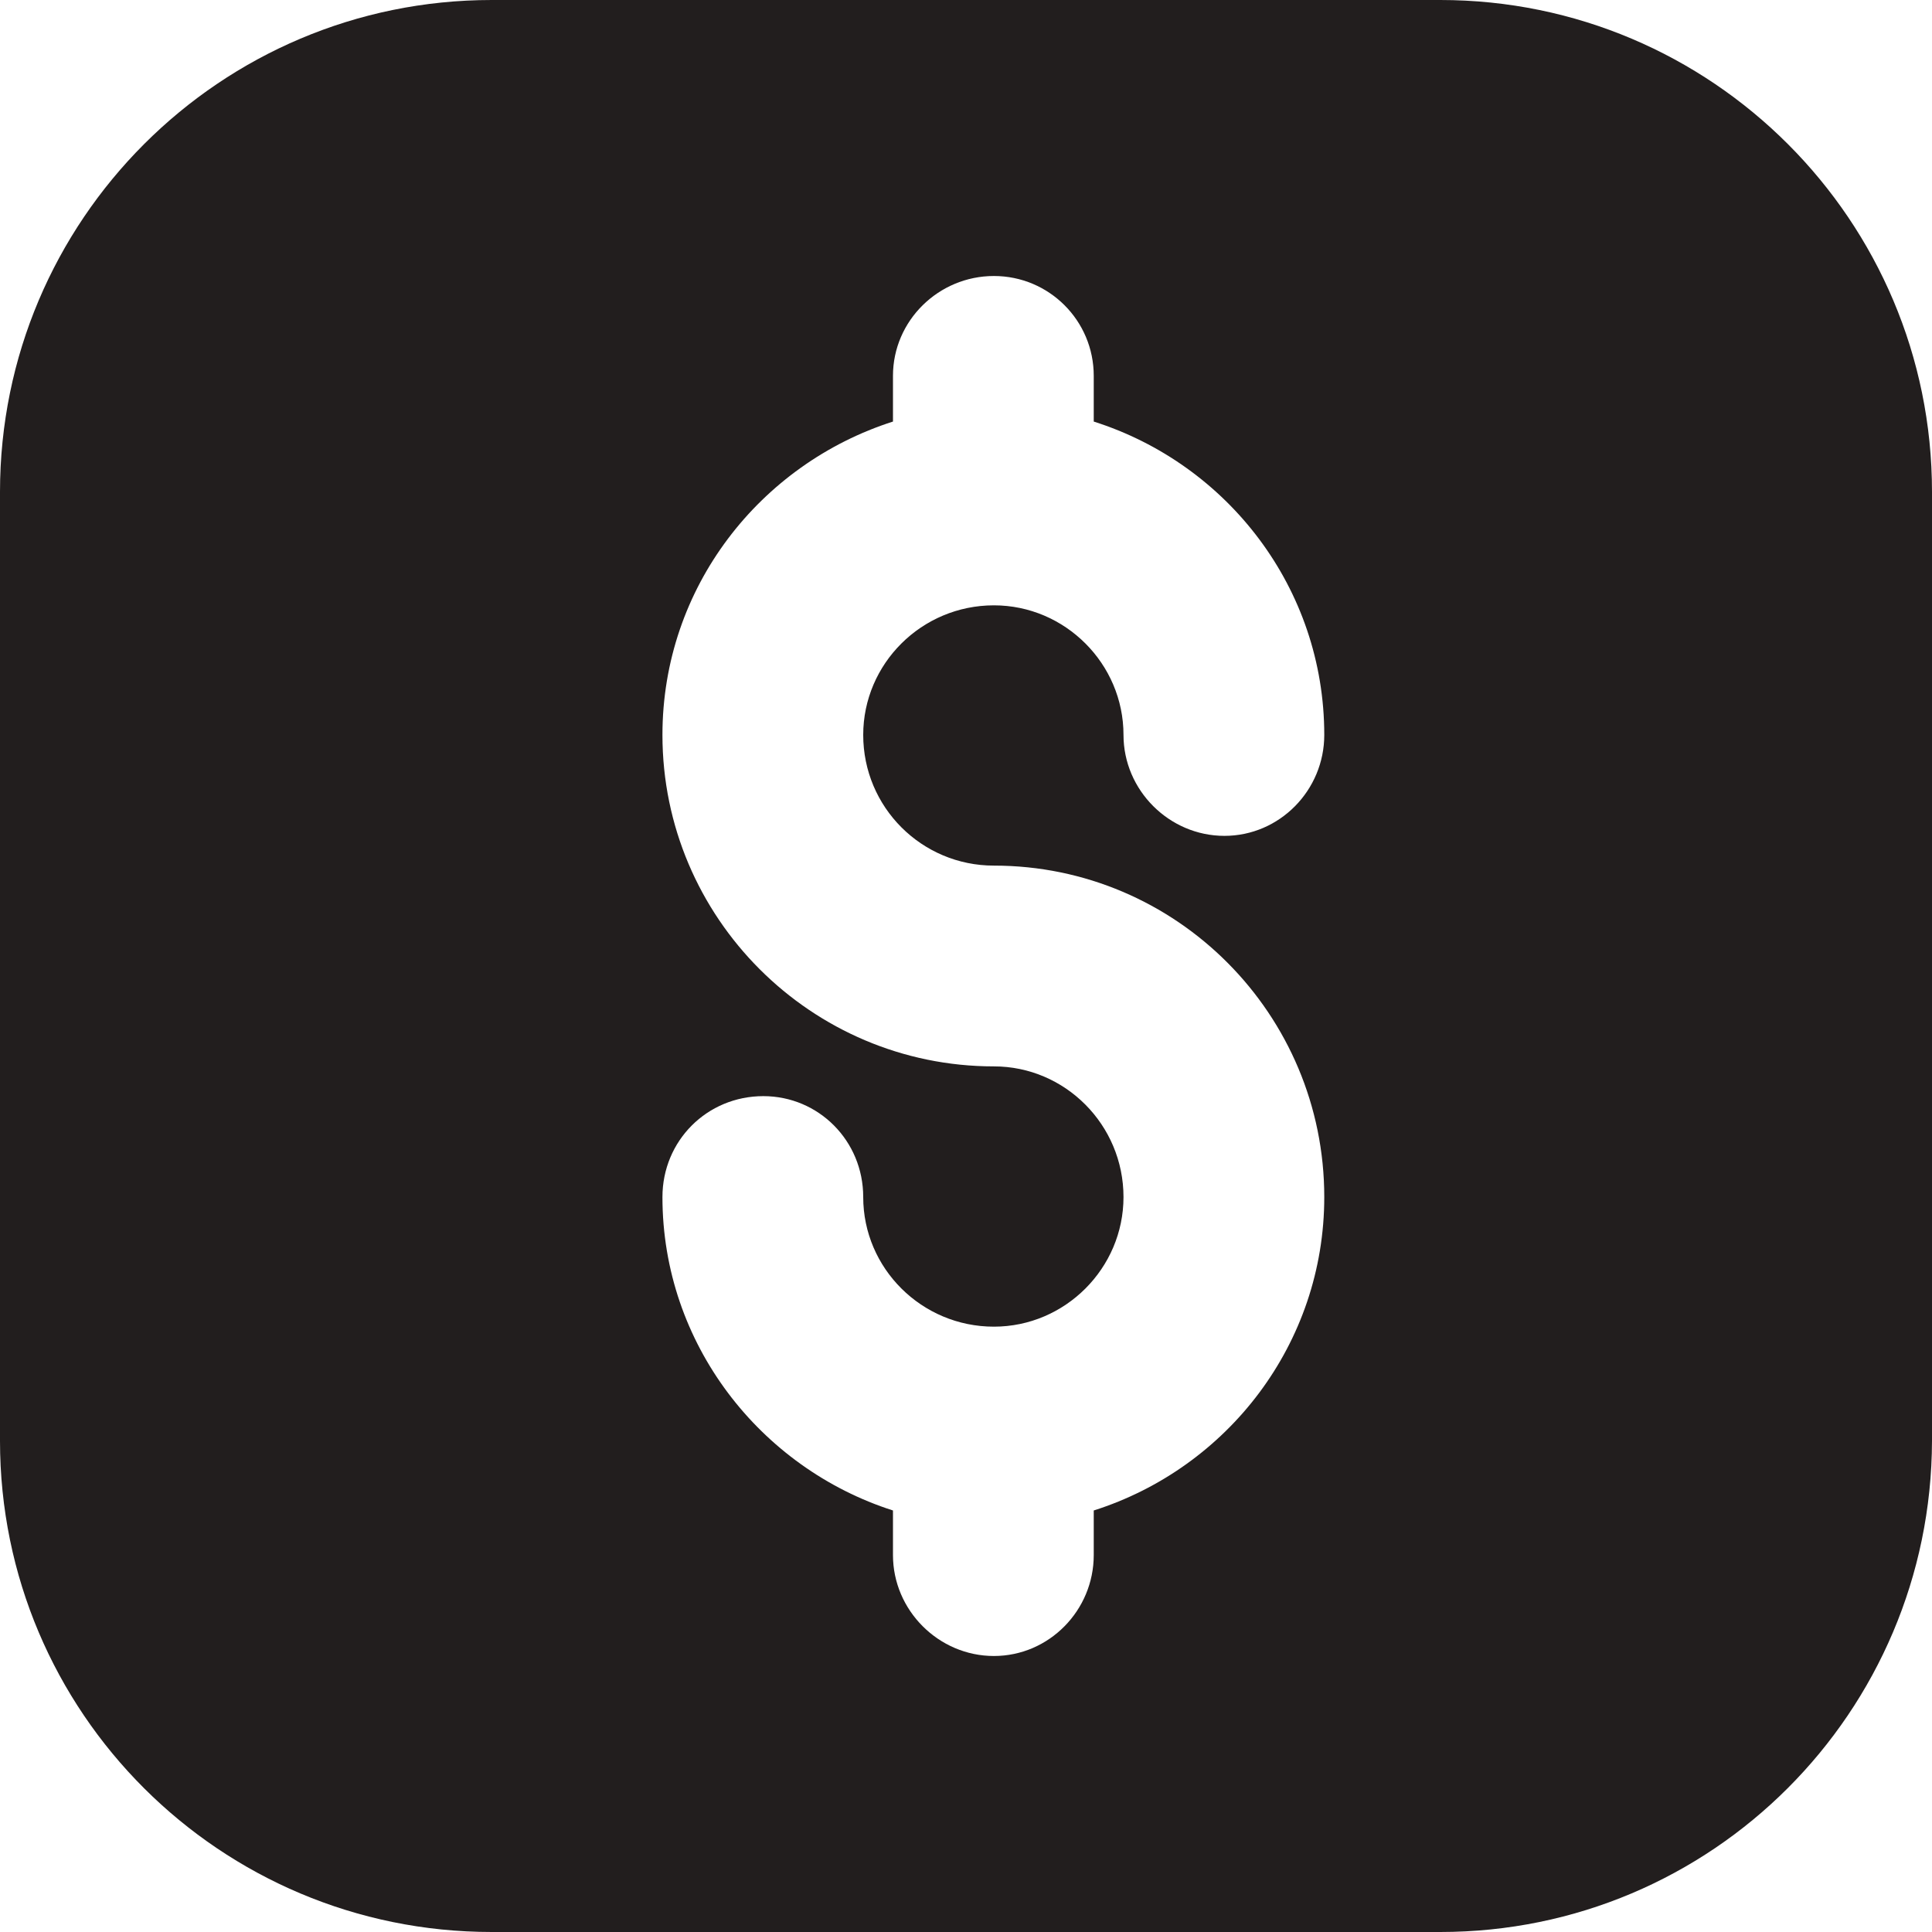
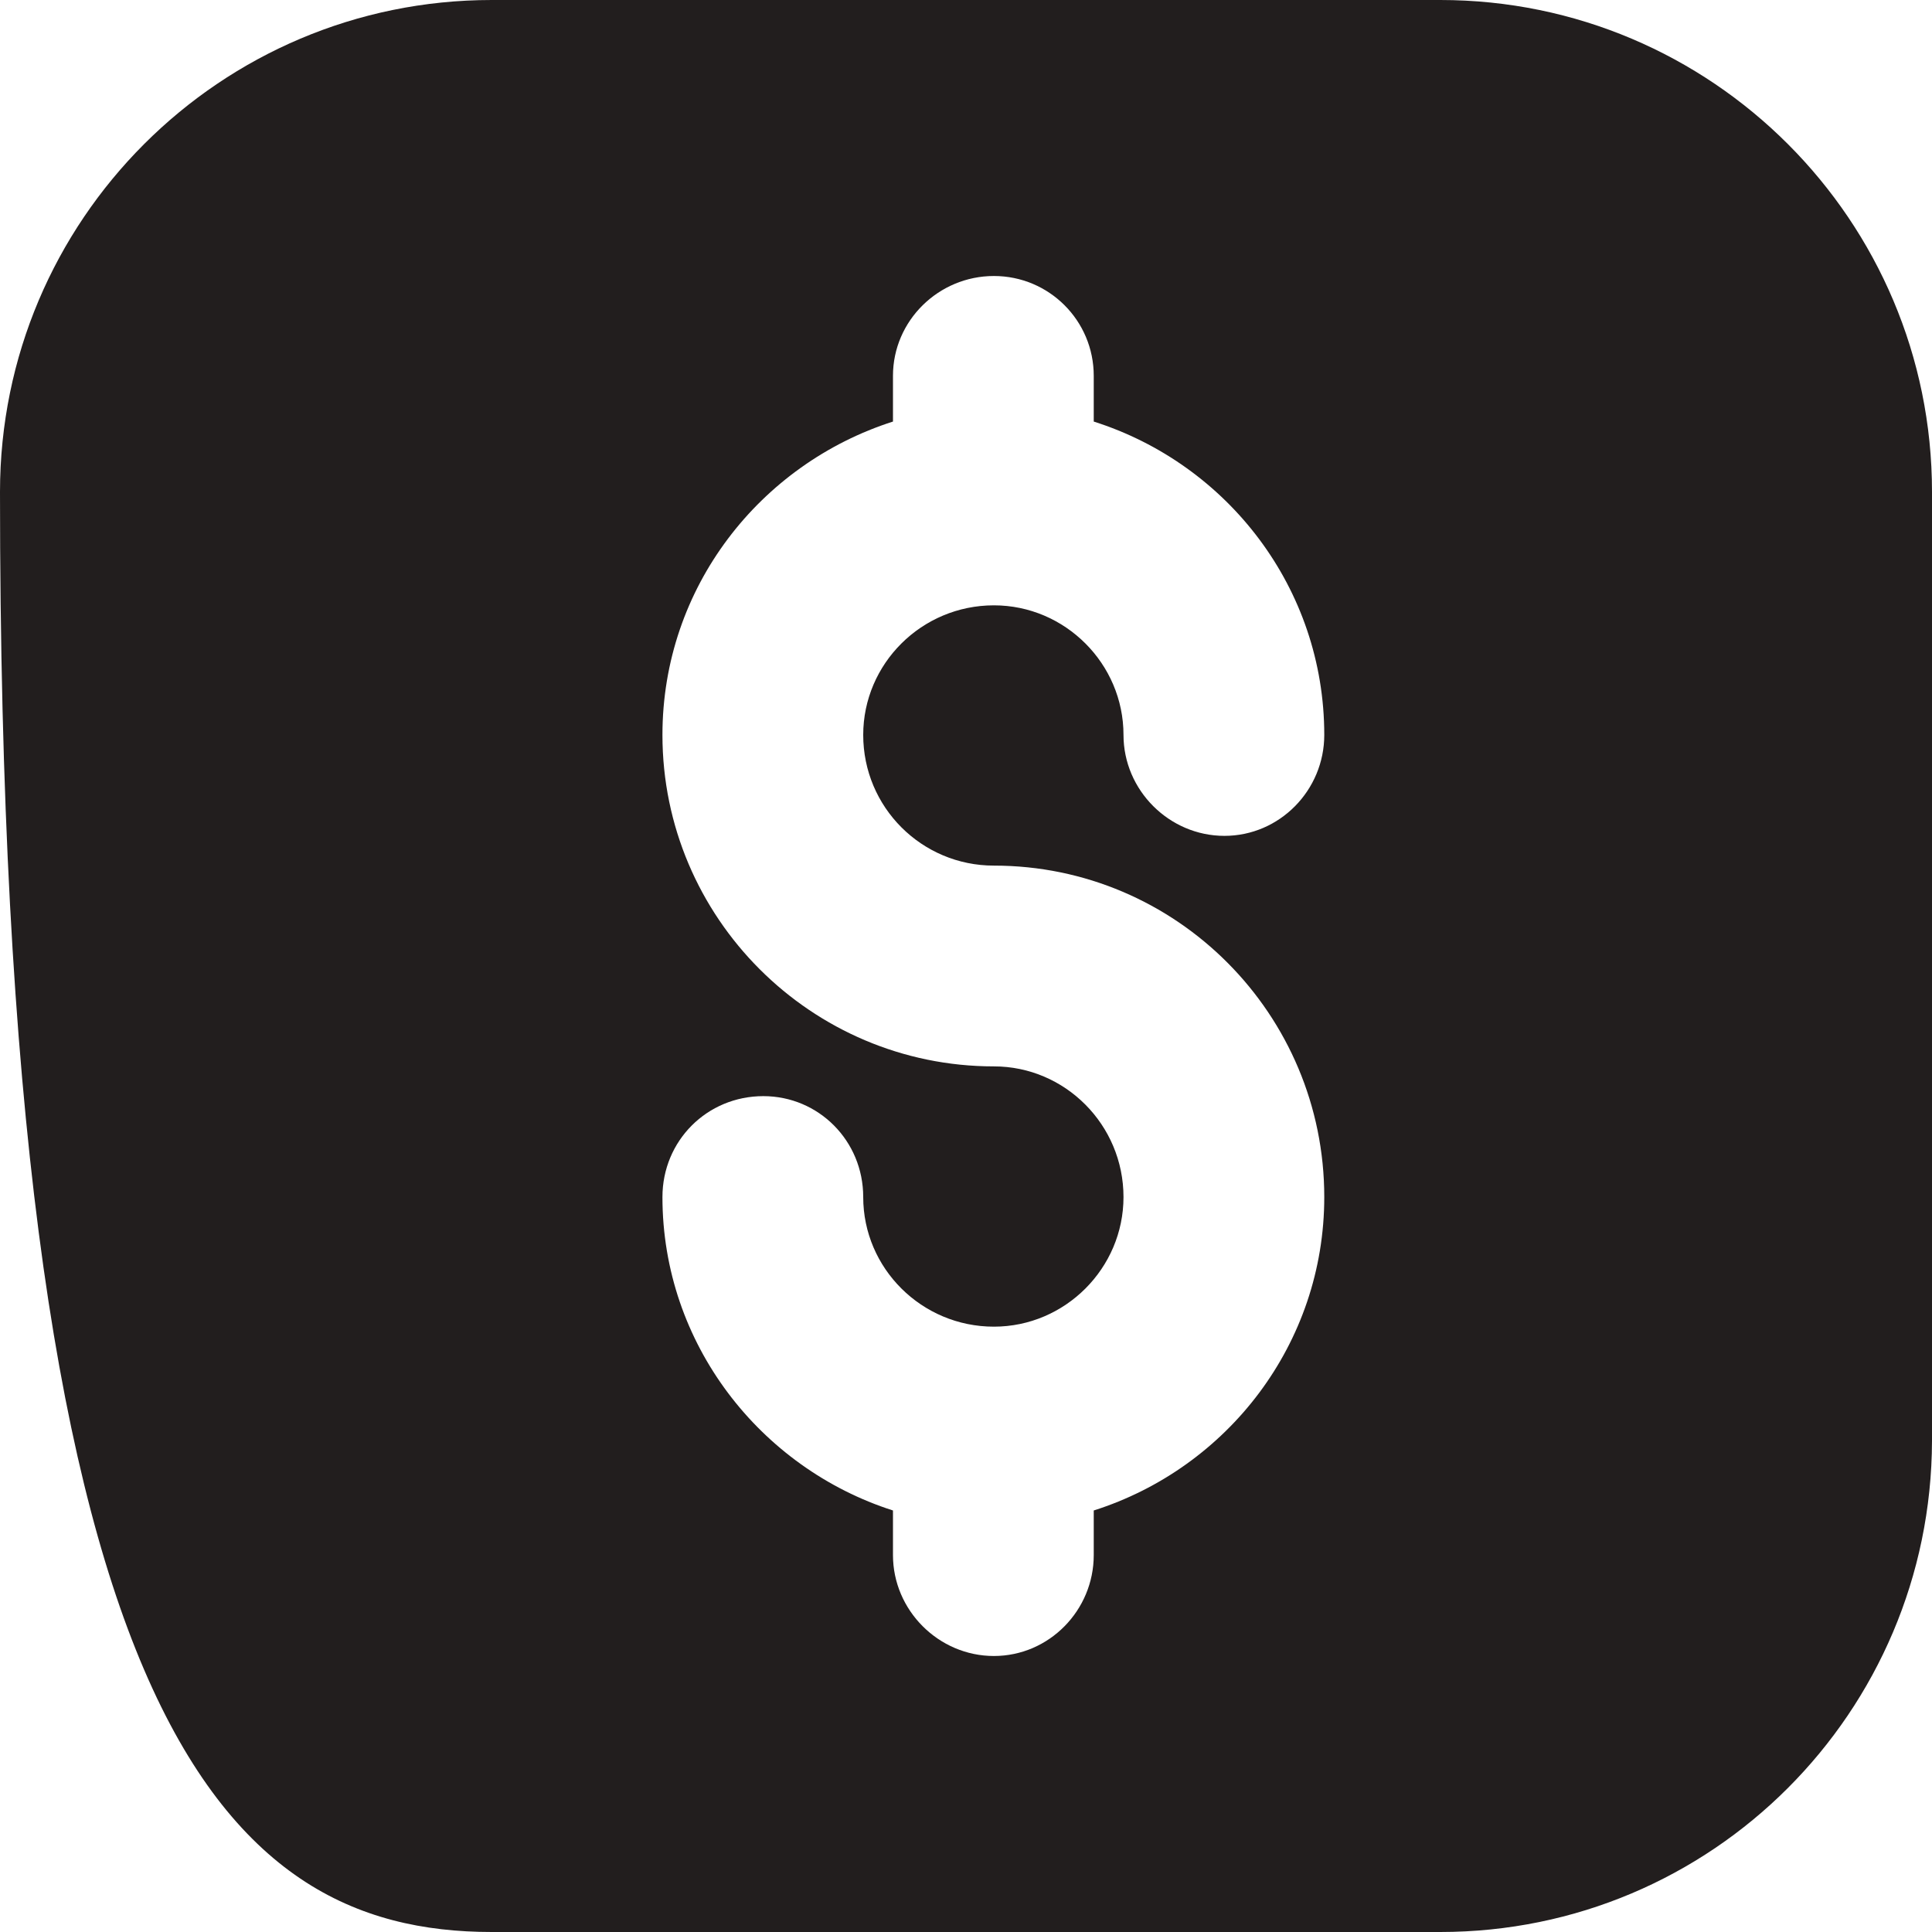
<svg xmlns="http://www.w3.org/2000/svg" width="50" height="50" viewBox="0 0 50 50" fill="none">
-   <path fill-rule="evenodd" clip-rule="evenodd" d="M12.726 50H37.275C44.299 50 49.981 44.316 50 37.289V12.73C50 5.703 44.299 0 37.275 0H12.726C5.701 0 0 5.703 0 12.73V37.289C0 44.316 5.701 50 12.726 50ZM28.306 39.091C31.77 37.991 34.272 34.774 34.272 30.98C34.272 26.251 30.45 22.402 25.722 22.402C23.852 22.402 22.34 20.89 22.34 19.02C22.34 17.178 23.852 15.666 25.722 15.666C27.564 15.666 29.076 17.178 29.076 19.02C29.076 20.45 30.258 21.632 31.688 21.632C33.118 21.632 34.272 20.45 34.272 19.02C34.272 15.226 31.77 12.009 28.306 10.91V9.727C28.306 8.298 27.151 7.143 25.722 7.143C24.292 7.143 23.11 8.298 23.11 9.727V10.91C19.673 12.009 17.144 15.199 17.144 19.02C17.144 23.749 20.993 27.598 25.722 27.598C27.564 27.598 29.076 29.11 29.076 30.98C29.076 32.822 27.564 34.334 25.722 34.334C23.852 34.334 22.34 32.822 22.34 30.98C22.34 29.523 21.185 28.368 19.755 28.368C18.298 28.368 17.144 29.523 17.144 30.98C17.144 34.774 19.673 37.991 23.11 39.091V40.245C23.11 41.675 24.292 42.857 25.722 42.857C27.151 42.857 28.306 41.675 28.306 40.245V39.091Z" fill="#221E1E" />
+   <path fill-rule="evenodd" clip-rule="evenodd" d="M12.726 50H37.275C44.299 50 49.981 44.316 50 37.289V12.73C50 5.703 44.299 0 37.275 0H12.726C5.701 0 0 5.703 0 12.73C0 44.316 5.701 50 12.726 50ZM28.306 39.091C31.77 37.991 34.272 34.774 34.272 30.98C34.272 26.251 30.45 22.402 25.722 22.402C23.852 22.402 22.34 20.89 22.34 19.02C22.34 17.178 23.852 15.666 25.722 15.666C27.564 15.666 29.076 17.178 29.076 19.02C29.076 20.45 30.258 21.632 31.688 21.632C33.118 21.632 34.272 20.45 34.272 19.02C34.272 15.226 31.77 12.009 28.306 10.91V9.727C28.306 8.298 27.151 7.143 25.722 7.143C24.292 7.143 23.11 8.298 23.11 9.727V10.91C19.673 12.009 17.144 15.199 17.144 19.02C17.144 23.749 20.993 27.598 25.722 27.598C27.564 27.598 29.076 29.11 29.076 30.98C29.076 32.822 27.564 34.334 25.722 34.334C23.852 34.334 22.34 32.822 22.34 30.98C22.34 29.523 21.185 28.368 19.755 28.368C18.298 28.368 17.144 29.523 17.144 30.98C17.144 34.774 19.673 37.991 23.11 39.091V40.245C23.11 41.675 24.292 42.857 25.722 42.857C27.151 42.857 28.306 41.675 28.306 40.245V39.091Z" fill="#221E1E" />
</svg>